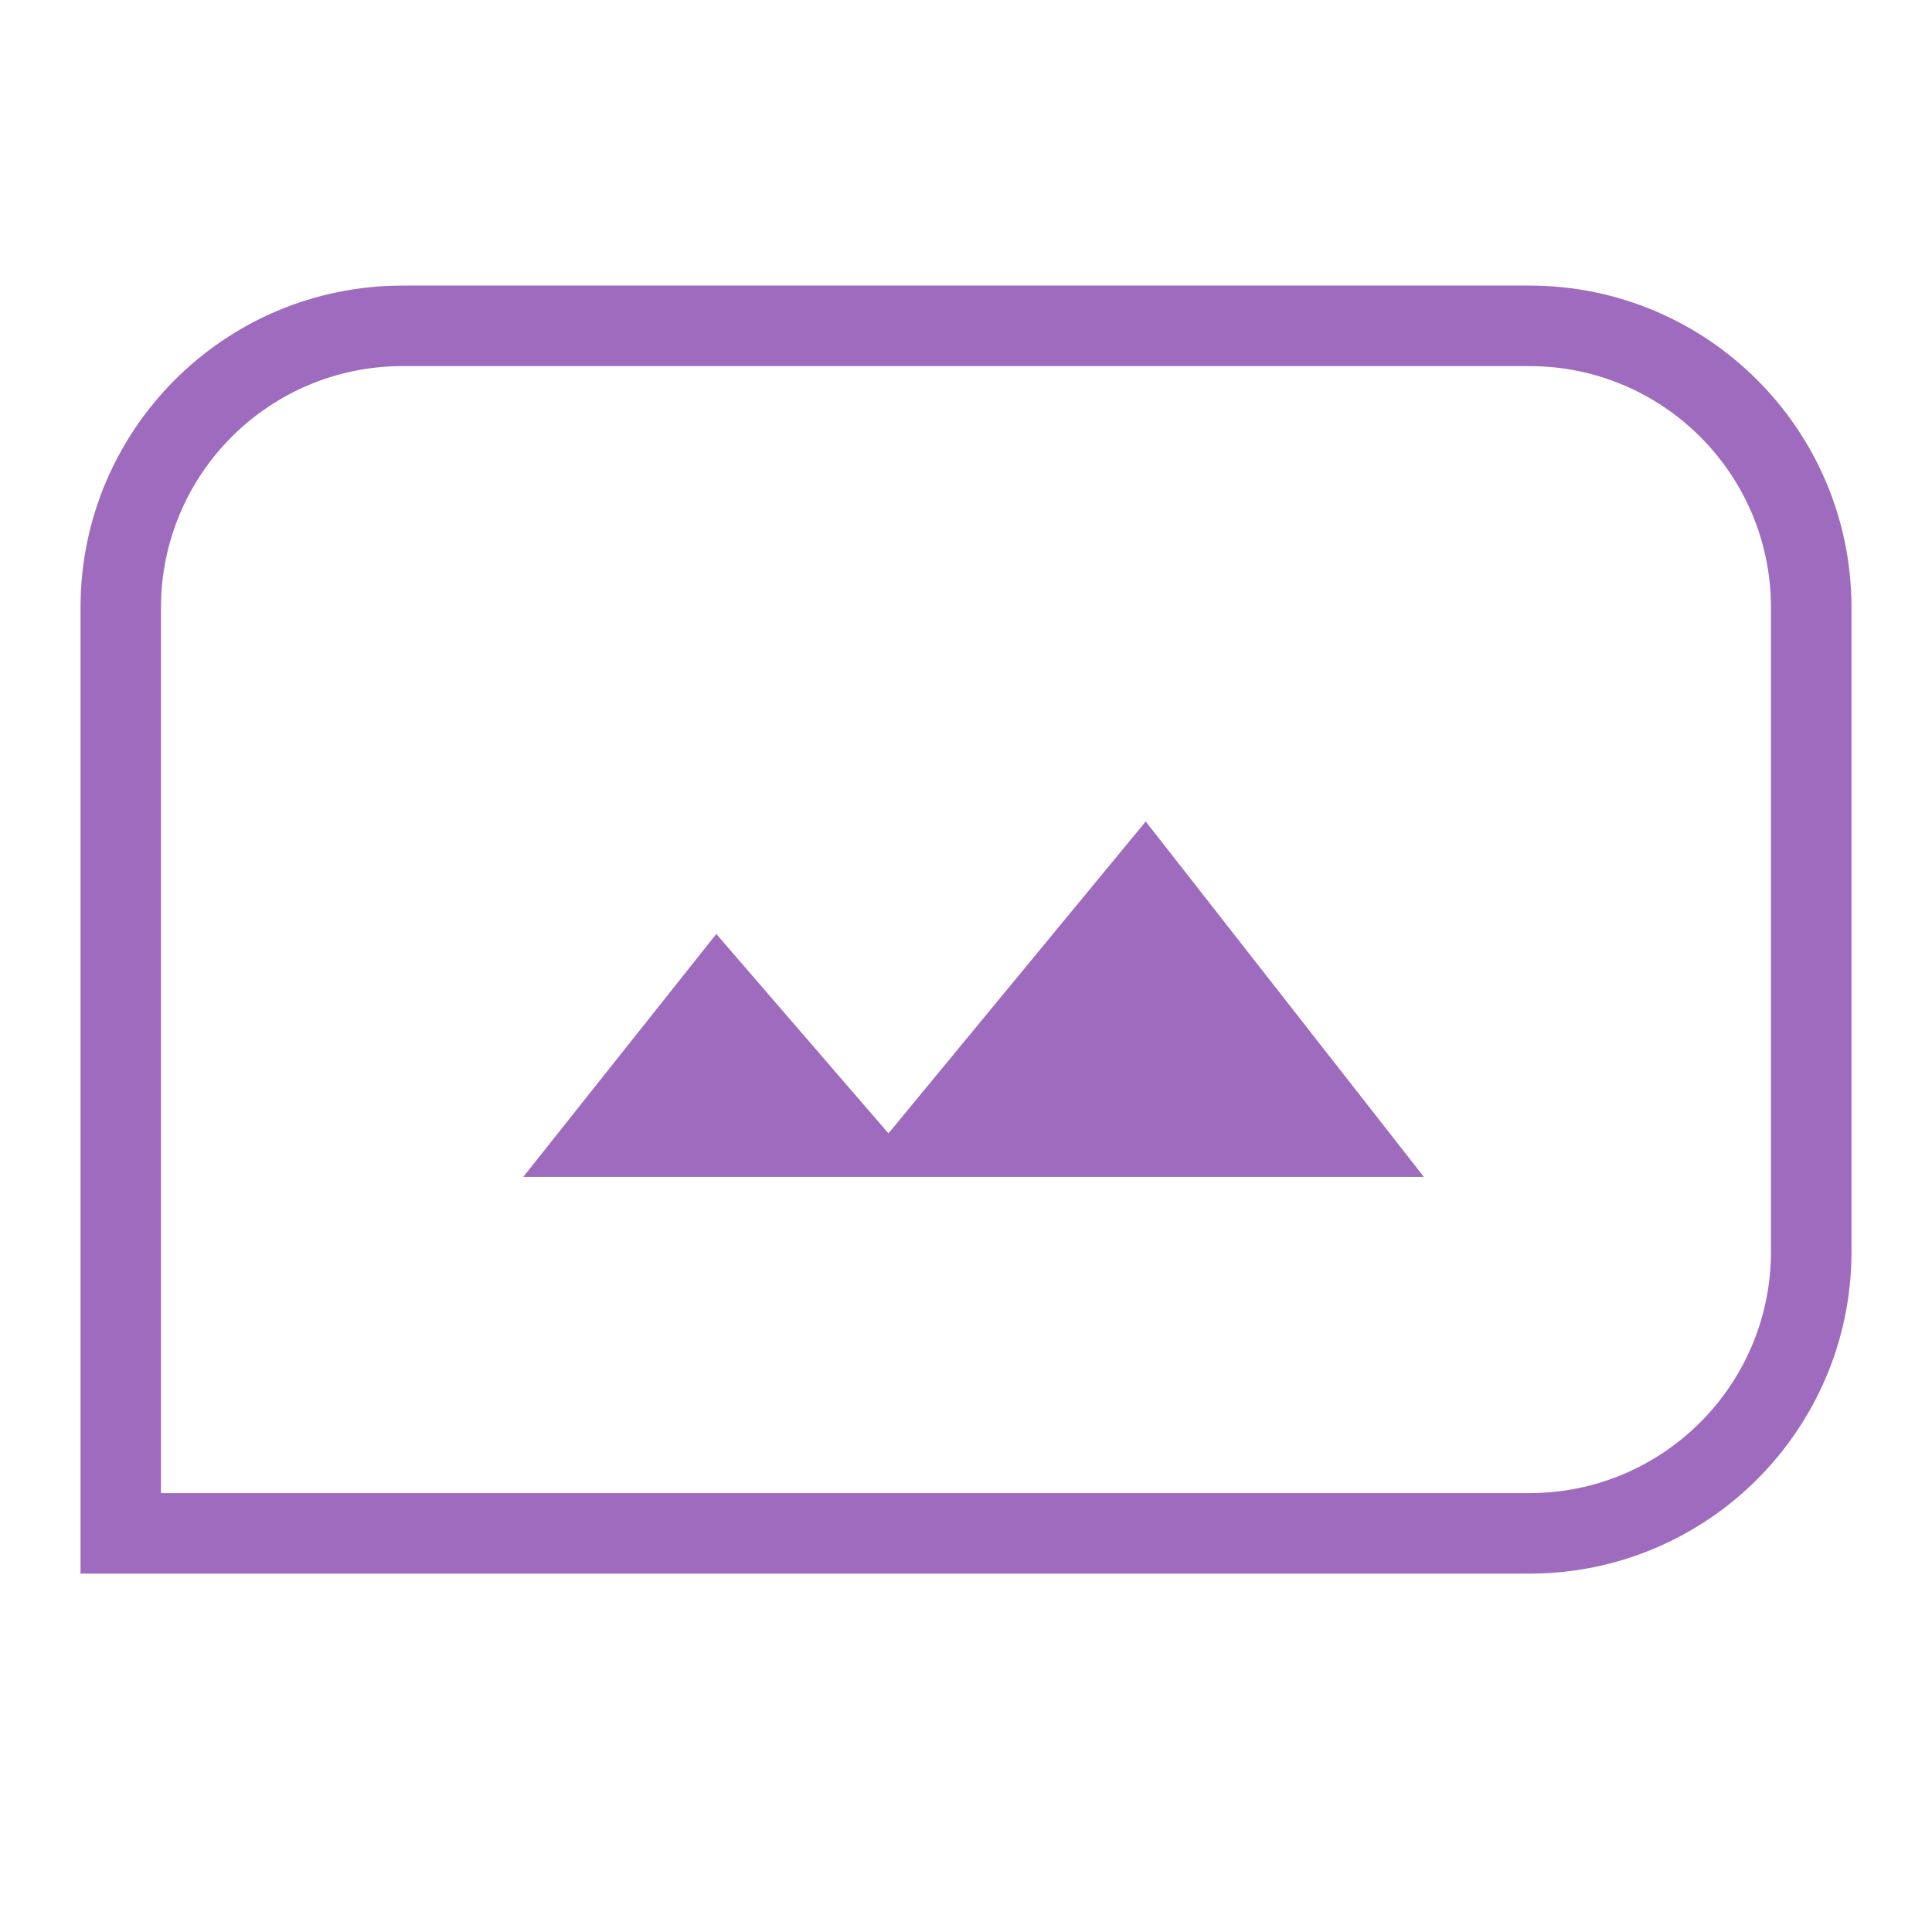
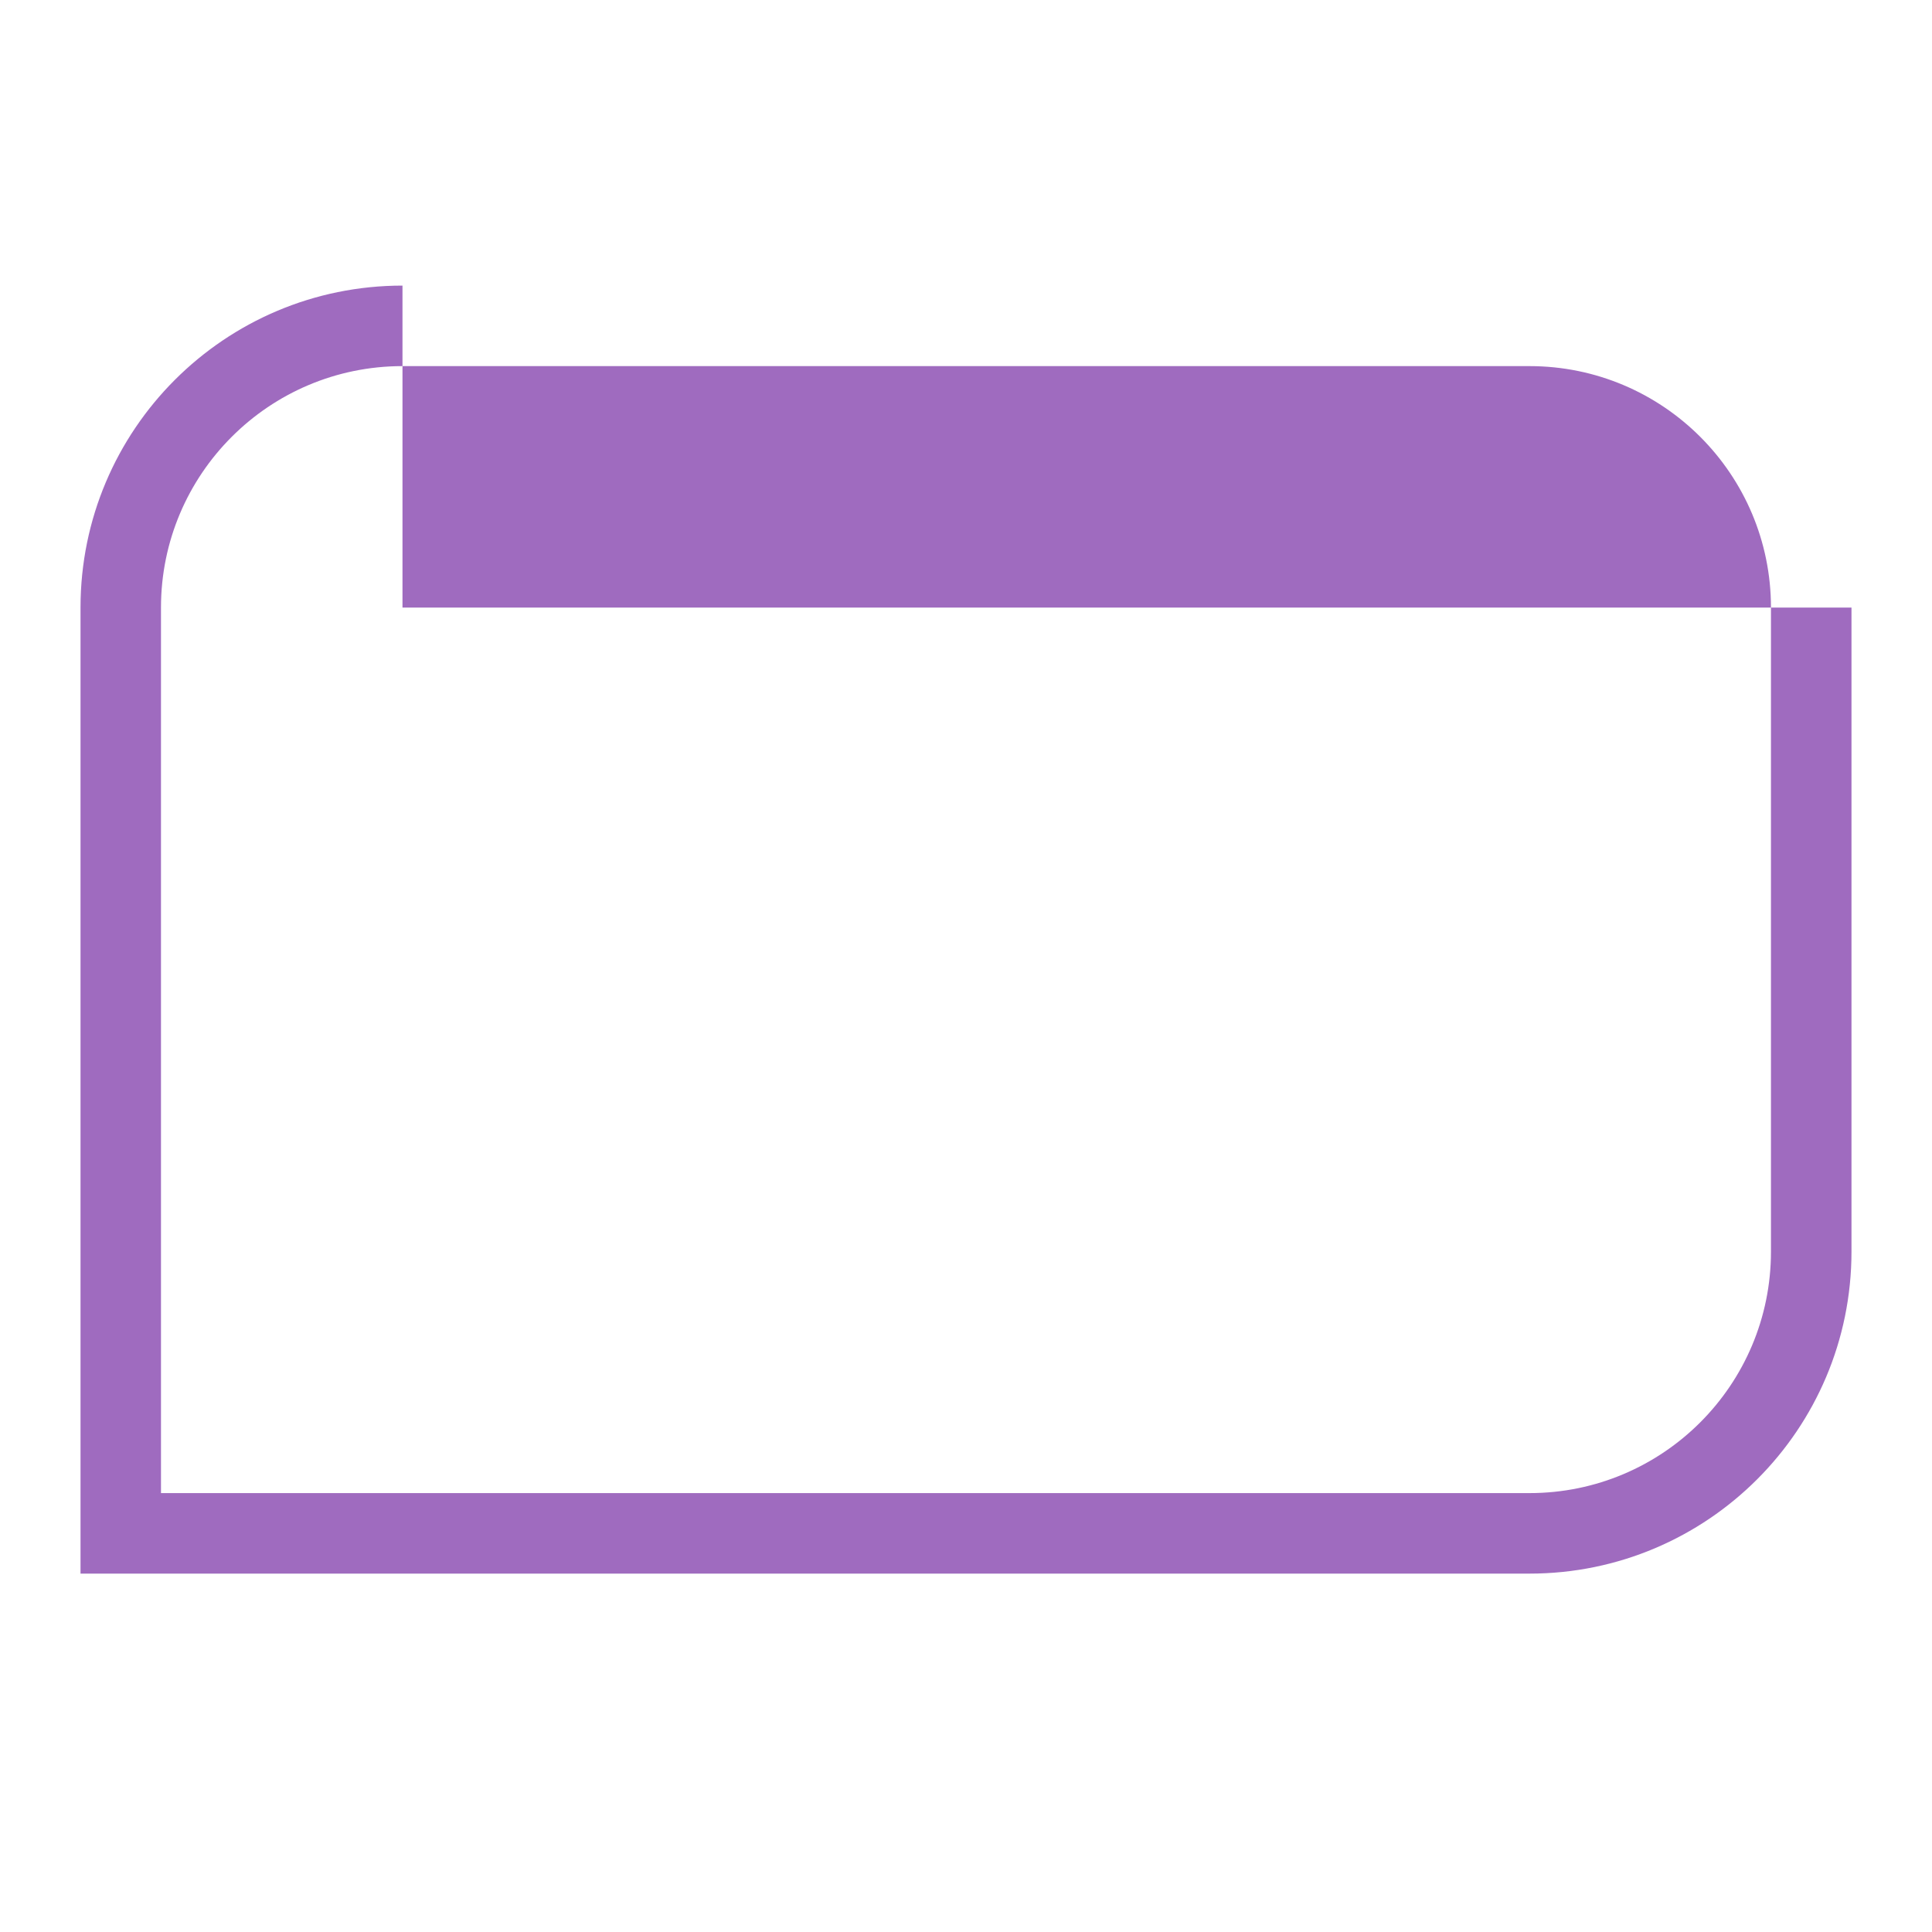
<svg xmlns="http://www.w3.org/2000/svg" width="40" height="40" viewBox="0 0 40 40" fill="none">
-   <path fill-rule="evenodd" clip-rule="evenodd" d="M31.666 7.58H8.333C5.572 7.58 3.333 9.818 3.333 12.579V30.913H31.666C34.428 30.913 36.666 28.674 36.666 25.913V12.579C36.666 9.818 34.428 7.58 31.666 7.58ZM8.333 5.913C4.651 5.913 1.667 8.898 1.667 12.579V32.58H31.666C35.348 32.58 38.333 29.595 38.333 25.913V12.579C38.333 8.898 35.348 5.913 31.666 5.913H8.333Z" fill="#9F6BBF" />
-   <path d="M29.48 24.367H10.833L14.83 19.337L18.395 23.465L23.721 17.008L29.48 24.367Z" fill="#9F6BBF" />
+   <path fill-rule="evenodd" clip-rule="evenodd" d="M31.666 7.58H8.333C5.572 7.58 3.333 9.818 3.333 12.579V30.913H31.666C34.428 30.913 36.666 28.674 36.666 25.913V12.579C36.666 9.818 34.428 7.58 31.666 7.58ZM8.333 5.913C4.651 5.913 1.667 8.898 1.667 12.579V32.58H31.666C35.348 32.58 38.333 29.595 38.333 25.913V12.579H8.333Z" fill="#9F6BBF" />
</svg>